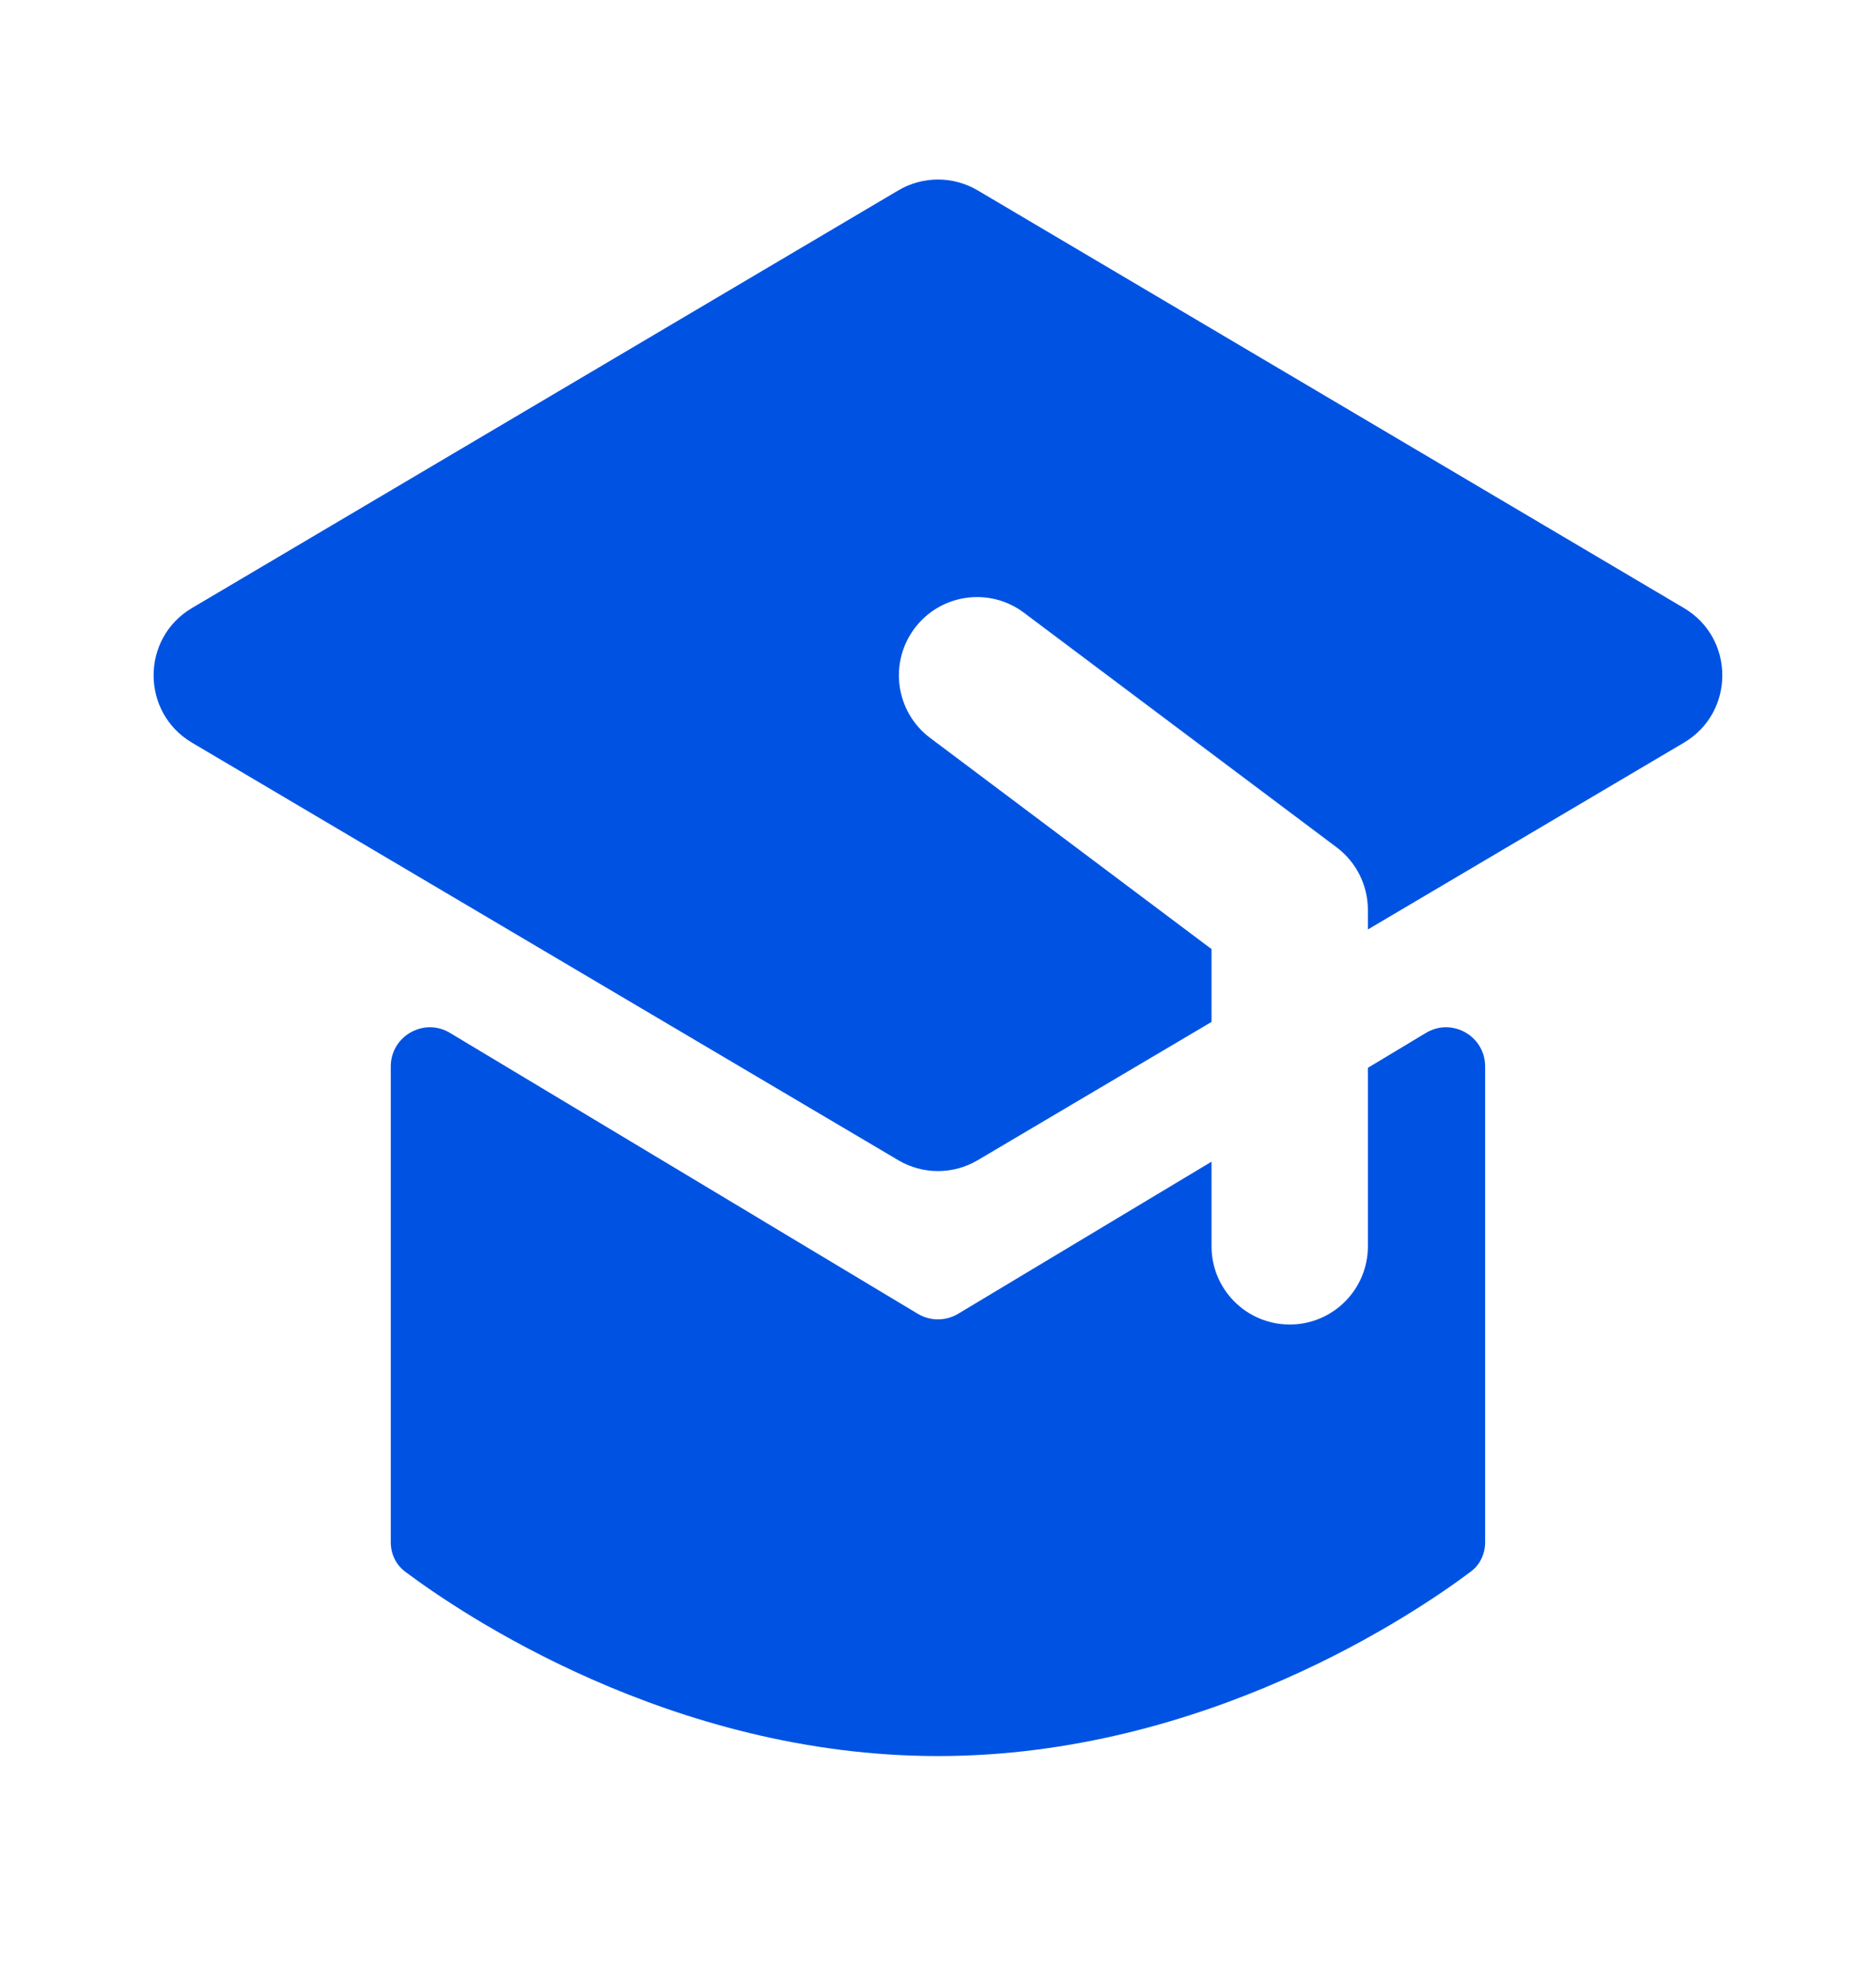
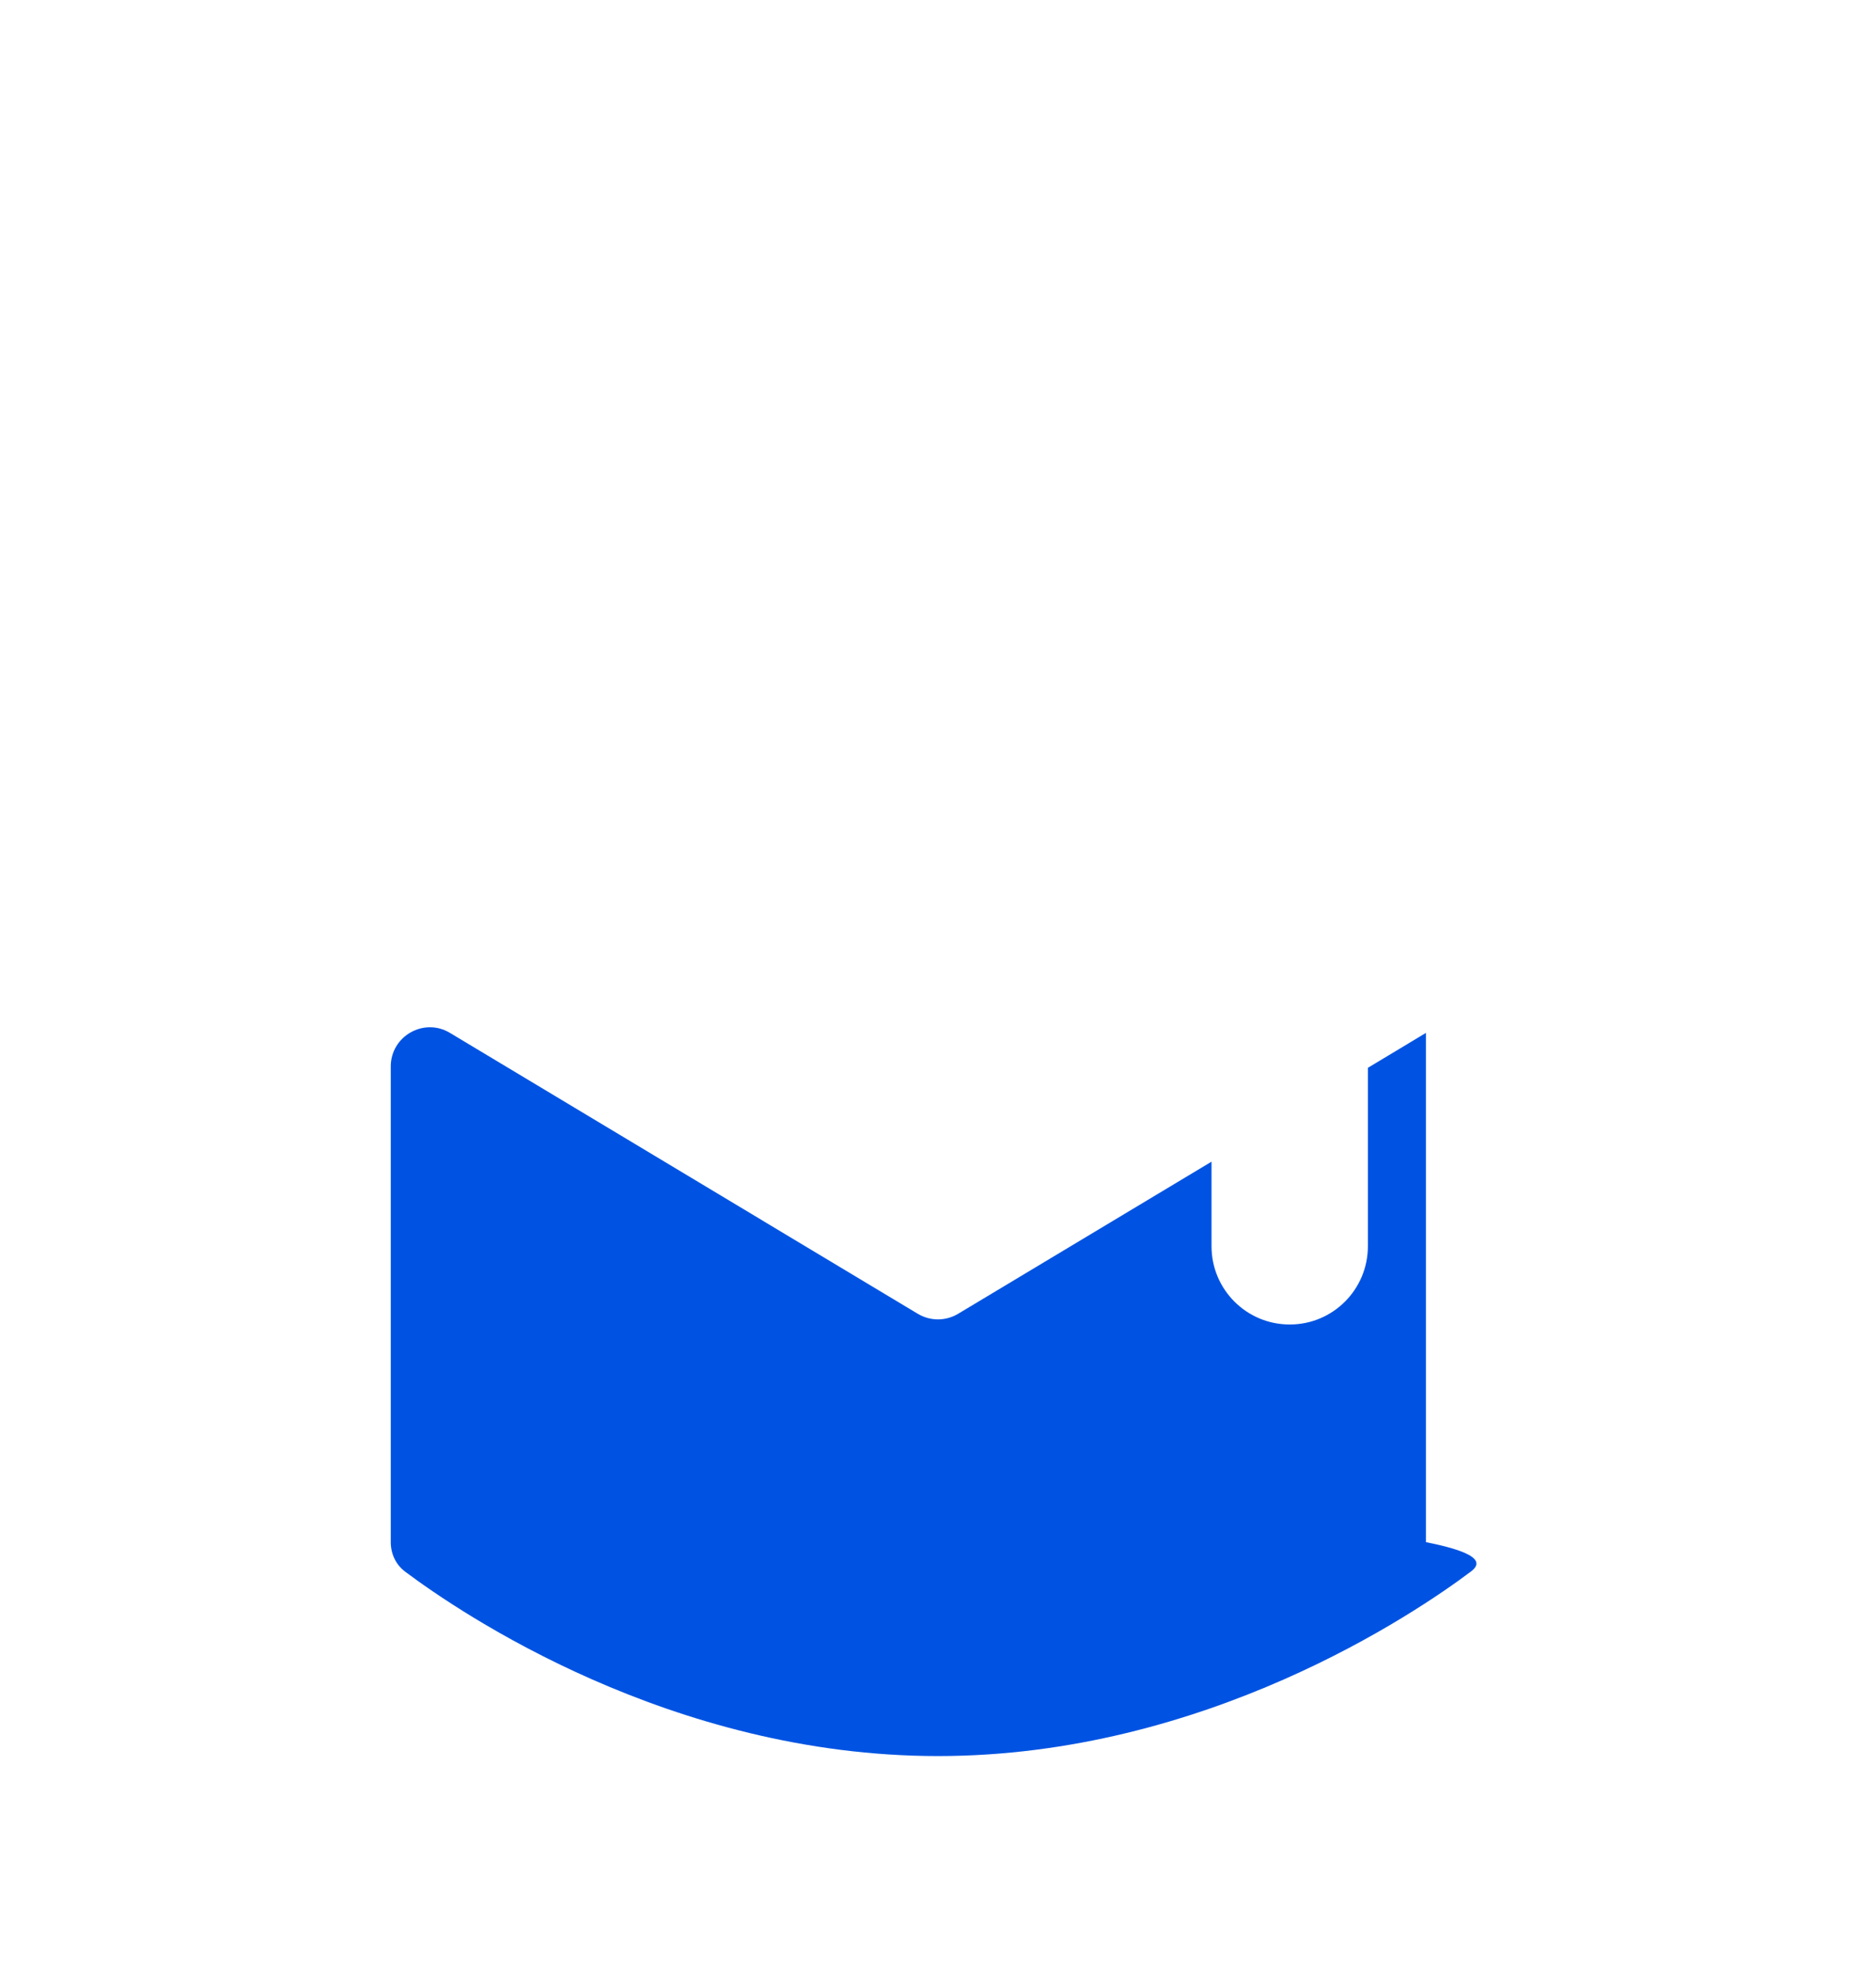
<svg xmlns="http://www.w3.org/2000/svg" width="20" height="21" viewBox="0 0 20 21" fill="none">
-   <path d="M10.424 2.029C10.162 1.874 9.837 1.874 9.576 2.029L2.047 6.478C1.501 6.8 1.501 7.59 2.047 7.913L9.576 12.361C9.837 12.516 10.162 12.516 10.424 12.361L12.916 10.888V10.112L9.916 7.862C9.548 7.586 9.474 7.063 9.75 6.695C10.026 6.327 10.548 6.252 10.916 6.528L14.25 9.028C14.46 9.186 14.583 9.433 14.583 9.695V9.903L17.952 7.913C18.498 7.59 18.498 6.8 17.952 6.478L10.424 2.029Z" fill="#0053E2" />
-   <path d="M10.214 13.998L12.916 12.377V13.278C12.916 13.739 13.289 14.112 13.75 14.112C14.21 14.112 14.583 13.739 14.583 13.278V11.377L15.202 11.005C15.48 10.838 15.833 11.039 15.833 11.362V16.431C15.833 16.555 15.779 16.671 15.68 16.745C15.091 17.187 12.85 18.71 10 18.71C7.15 18.71 4.909 17.187 4.319 16.745C4.22 16.671 4.166 16.555 4.166 16.431V11.362C4.166 11.039 4.52 10.838 4.797 11.005L9.785 13.998C9.917 14.077 10.082 14.077 10.214 13.998Z" fill="#0053E2" />
+   <path d="M10.214 13.998L12.916 12.377V13.278C12.916 13.739 13.289 14.112 13.75 14.112C14.21 14.112 14.583 13.739 14.583 13.278V11.377L15.202 11.005V16.431C15.833 16.555 15.779 16.671 15.68 16.745C15.091 17.187 12.85 18.71 10 18.71C7.15 18.71 4.909 17.187 4.319 16.745C4.22 16.671 4.166 16.555 4.166 16.431V11.362C4.166 11.039 4.52 10.838 4.797 11.005L9.785 13.998C9.917 14.077 10.082 14.077 10.214 13.998Z" fill="#0053E2" />
</svg>